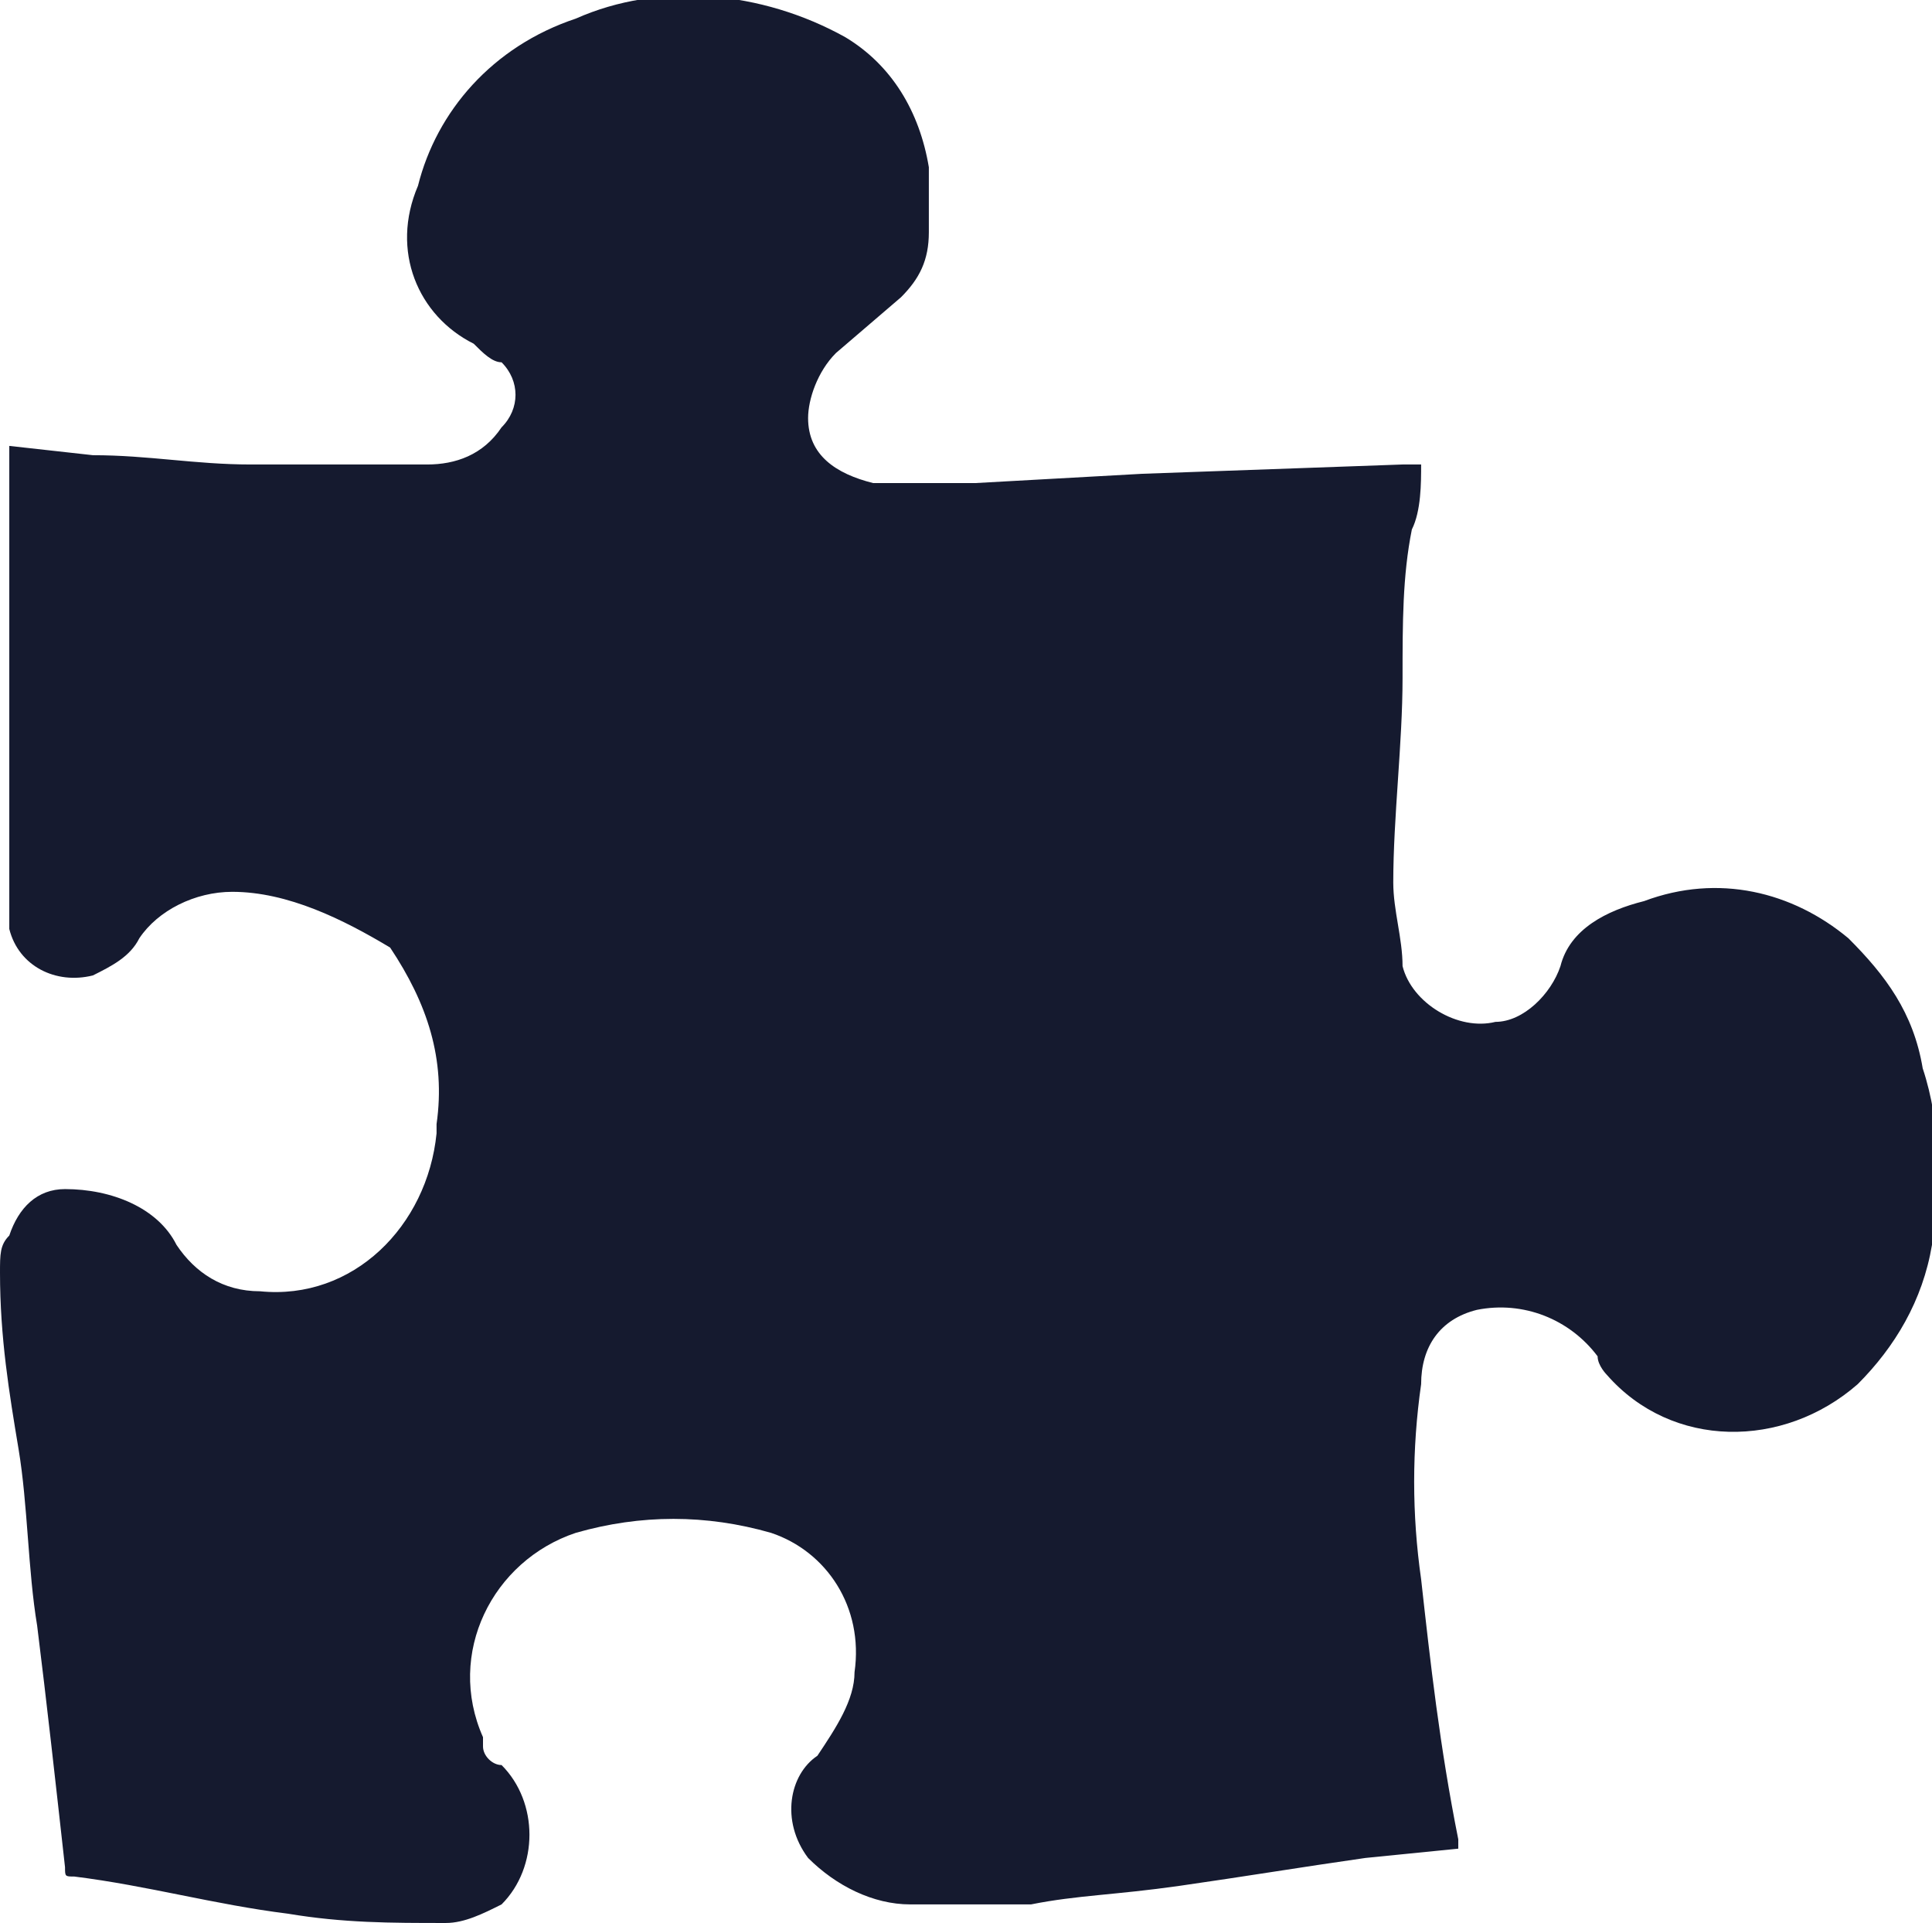
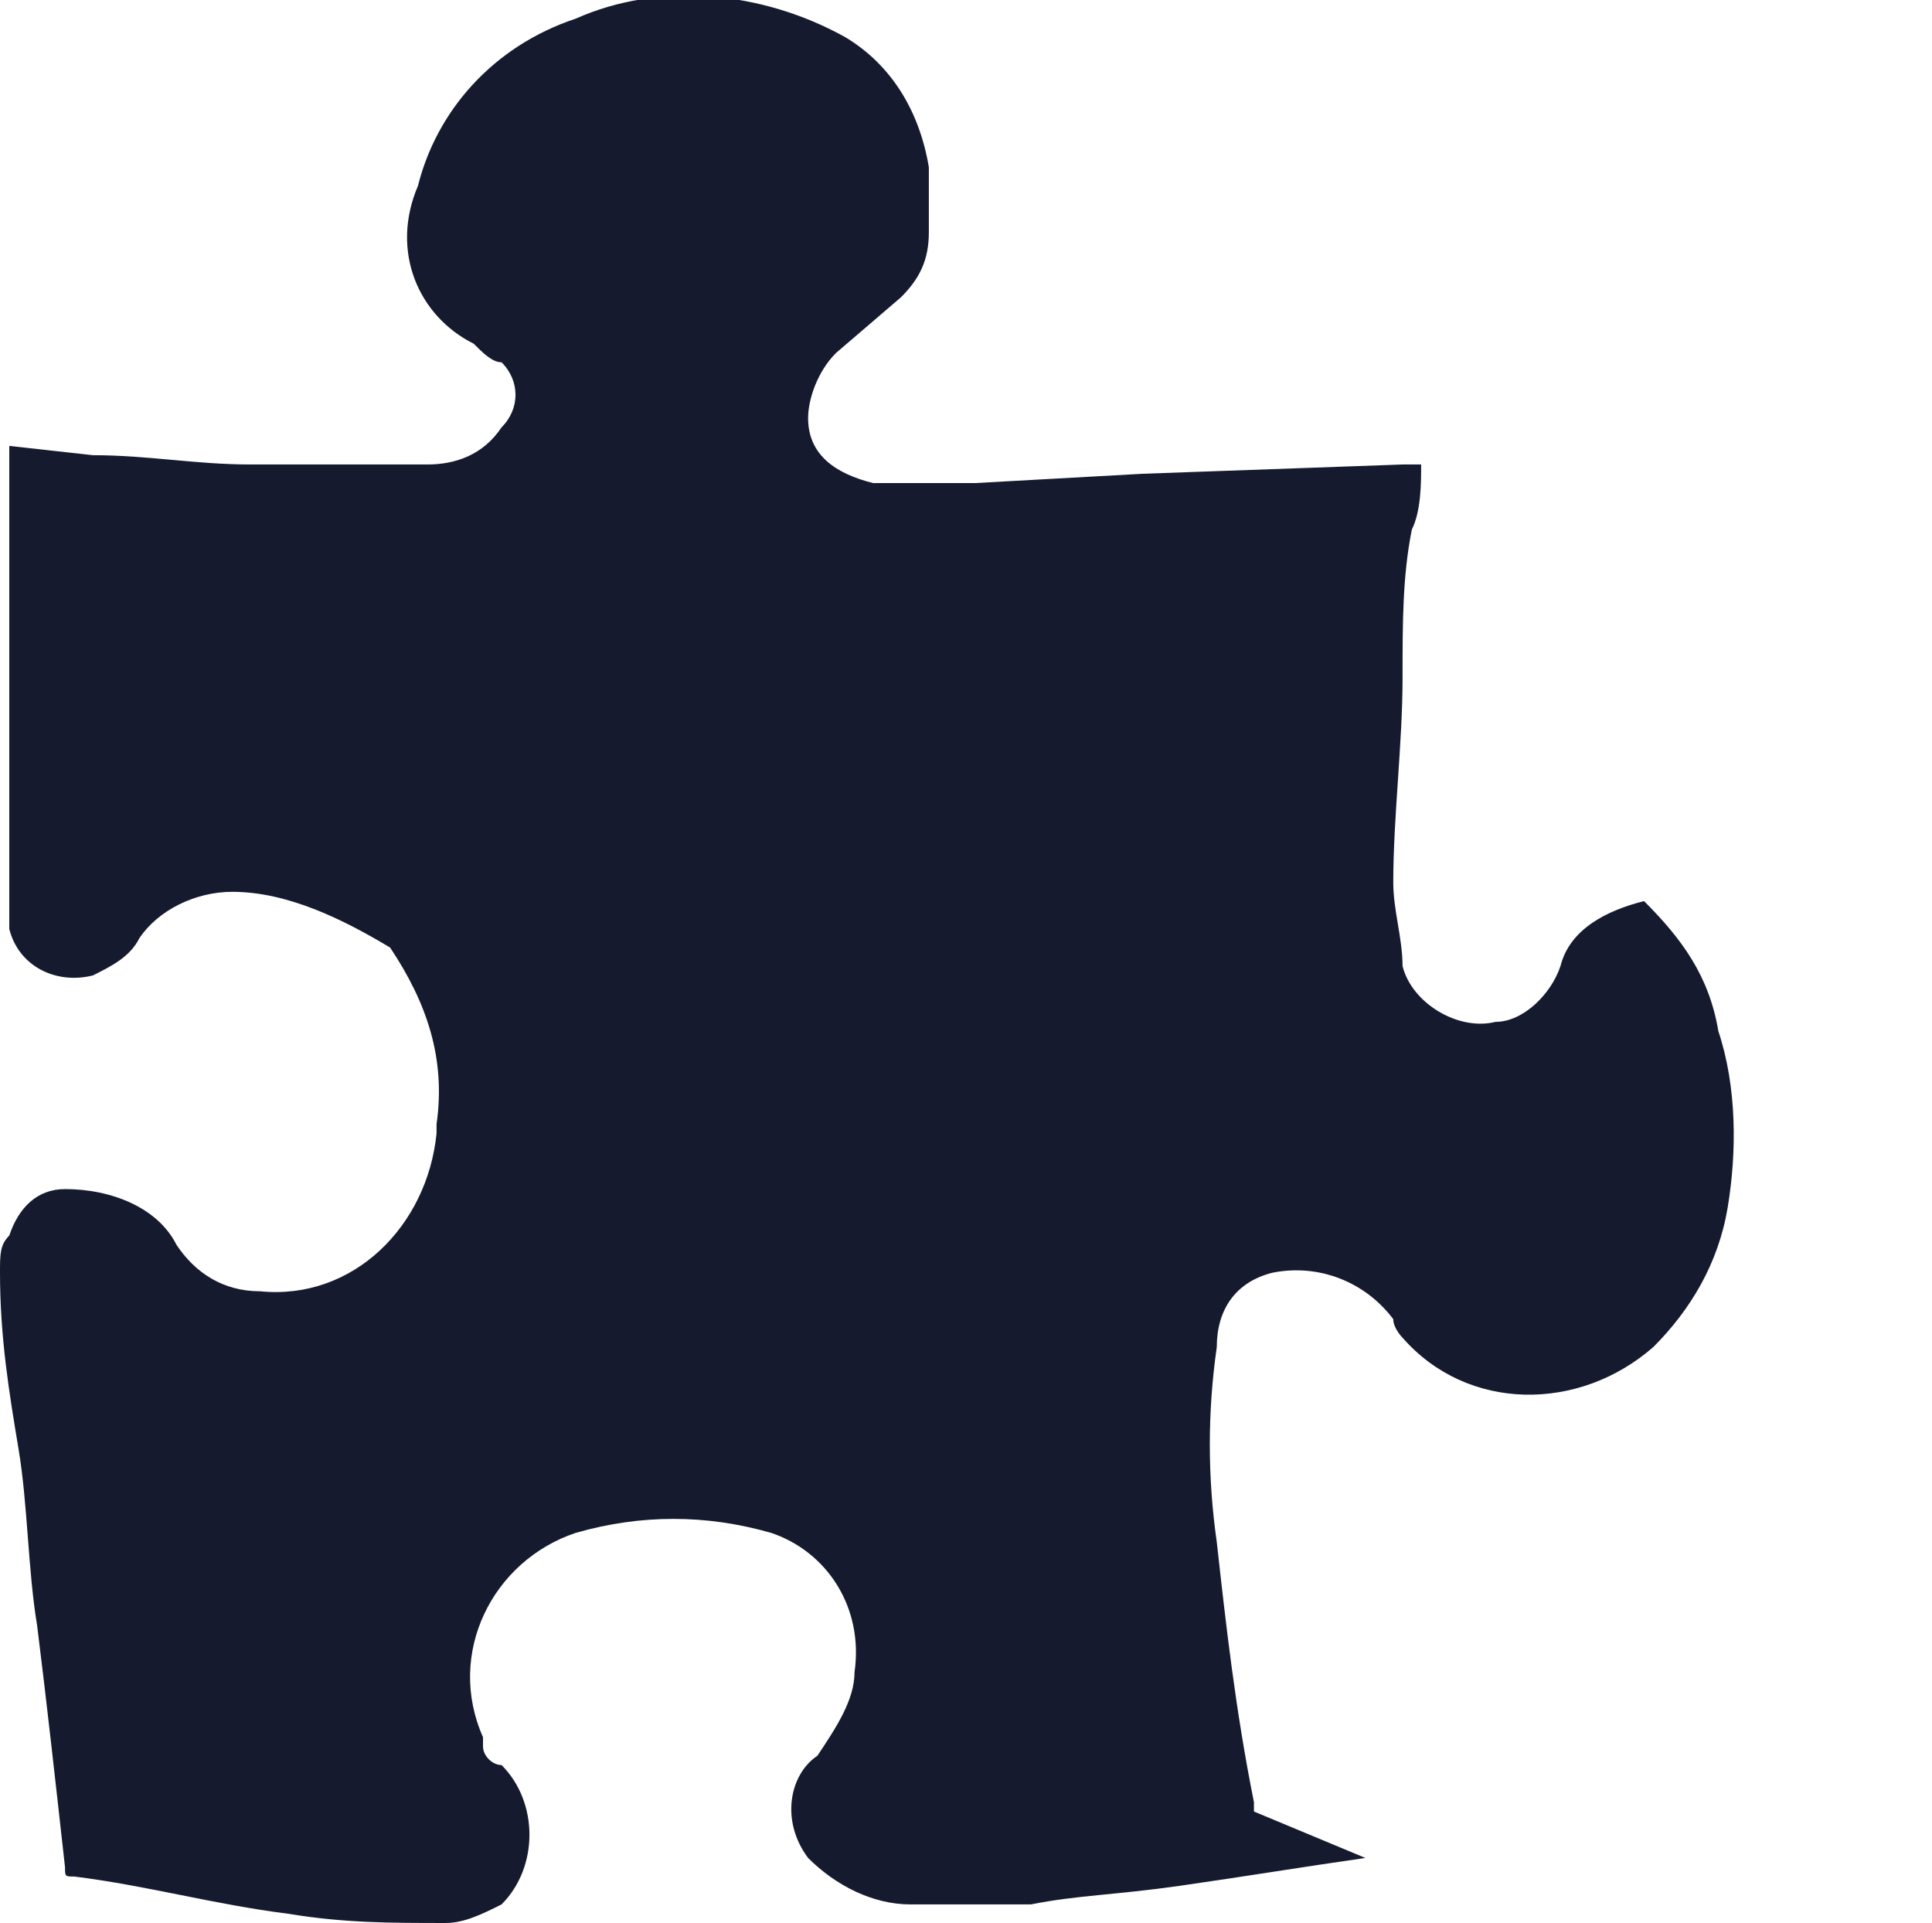
<svg xmlns="http://www.w3.org/2000/svg" version="1.1" id="Capa_1" x="0px" y="0px" viewBox="0 0 20.8 20.7" style="enable-background:new 0 0 20.8 20.7;" xml:space="preserve">
  <style type="text/css">
	.st0{fill:#151A2F;}
</style>
  <title>arma-tu-propio-paquete-genuino-cloud-piece</title>
  <g>
    <g id="Capa_1-2">
-       <path class="st0" d="M0.1,4.8L1,4.9C1.6,4.9,2.1,5,2.7,5S4,5,4.6,5c0.3,0,0.6-0.1,0.8-0.4c0.2-0.2,0.2-0.5,0-0.7c0,0,0,0,0,0    C5.3,3.9,5.2,3.8,5.1,3.7C4.5,3.4,4.2,2.7,4.5,2c0.2-0.8,0.8-1.5,1.7-1.8c0.9-0.4,2-0.3,2.9,0.2c0.5,0.3,0.8,0.8,0.9,1.4    c0,0.2,0,0.5,0,0.7c0,0.3-0.1,0.5-0.3,0.7L9,3.8C8.8,4,8.7,4.3,8.7,4.5c0,0.4,0.3,0.6,0.7,0.7c0.4,0,0.7,0,1.1,0l1.8-0.1L15.1,5    h0.2c0,0.2,0,0.5-0.1,0.7c-0.1,0.5-0.1,1-0.1,1.6C15.1,8,15,8.8,15,9.5c0,0.3,0.1,0.6,0.1,0.9c0.1,0.4,0.6,0.7,1,0.6    c0.3,0,0.6-0.3,0.7-0.6c0.1-0.4,0.5-0.6,0.9-0.7c0.8-0.3,1.6-0.1,2.2,0.4c0.4,0.4,0.7,0.8,0.8,1.4c0.2,0.6,0.2,1.3,0.1,1.9    c-0.1,0.6-0.4,1.1-0.8,1.5c-0.8,0.7-2,0.7-2.7-0.1c0,0-0.1-0.1-0.1-0.2c-0.3-0.4-0.8-0.6-1.3-0.5c-0.4,0.1-0.6,0.4-0.6,0.8    c-0.1,0.7-0.1,1.4,0,2.1c0.1,0.9,0.2,1.8,0.4,2.8v0.1L14.7,20c-0.7,0.1-1.3,0.2-2,0.3s-1.1,0.1-1.6,0.2c-0.4,0-0.9,0-1.3,0    c-0.4,0-0.8-0.2-1.1-0.5c-0.3-0.4-0.2-0.9,0.1-1.1C9,18.6,9.2,18.3,9.2,18c0.1-0.7-0.3-1.3-0.9-1.5c-0.7-0.2-1.4-0.2-2.1,0    c-0.9,0.3-1.4,1.3-1,2.2c0,0,0,0.1,0,0.1c0,0.1,0.1,0.2,0.2,0.2c0.4,0.4,0.4,1.1,0,1.5c-0.2,0.1-0.4,0.2-0.6,0.2    c-0.6,0-1.1,0-1.7-0.1c-0.8-0.1-1.5-0.3-2.3-0.4c-0.1,0-0.1,0-0.1-0.1c-0.1-0.9-0.2-1.8-0.3-2.6c-0.1-0.6-0.1-1.3-0.2-1.9    C0.1,15,0,14.4,0,13.7c0-0.2,0-0.3,0.1-0.4c0.1-0.3,0.3-0.5,0.6-0.5c0.5,0,1,0.2,1.2,0.6c0.2,0.3,0.5,0.5,0.9,0.5    c1,0.1,1.8-0.7,1.9-1.7c0,0,0,0,0-0.1c0.1-0.7-0.1-1.3-0.5-1.9C3.7,9.9,3.1,9.6,2.5,9.6c-0.4,0-0.8,0.2-1,0.5    c-0.1,0.2-0.3,0.3-0.5,0.4c-0.4,0.1-0.8-0.1-0.9-0.5c0-0.1,0-0.2,0-0.3c0-0.8,0-1.6,0-2.4s0-1.6,0-2.3C0.1,4.9,0.1,4.9,0.1,4.8z" />
+       <path class="st0" d="M0.1,4.8L1,4.9C1.6,4.9,2.1,5,2.7,5S4,5,4.6,5c0.3,0,0.6-0.1,0.8-0.4c0.2-0.2,0.2-0.5,0-0.7c0,0,0,0,0,0    C5.3,3.9,5.2,3.8,5.1,3.7C4.5,3.4,4.2,2.7,4.5,2c0.2-0.8,0.8-1.5,1.7-1.8c0.9-0.4,2-0.3,2.9,0.2c0.5,0.3,0.8,0.8,0.9,1.4    c0,0.2,0,0.5,0,0.7c0,0.3-0.1,0.5-0.3,0.7L9,3.8C8.8,4,8.7,4.3,8.7,4.5c0,0.4,0.3,0.6,0.7,0.7c0.4,0,0.7,0,1.1,0l1.8-0.1L15.1,5    h0.2c0,0.2,0,0.5-0.1,0.7c-0.1,0.5-0.1,1-0.1,1.6C15.1,8,15,8.8,15,9.5c0,0.3,0.1,0.6,0.1,0.9c0.1,0.4,0.6,0.7,1,0.6    c0.3,0,0.6-0.3,0.7-0.6c0.1-0.4,0.5-0.6,0.9-0.7c0.4,0.4,0.7,0.8,0.8,1.4c0.2,0.6,0.2,1.3,0.1,1.9    c-0.1,0.6-0.4,1.1-0.8,1.5c-0.8,0.7-2,0.7-2.7-0.1c0,0-0.1-0.1-0.1-0.2c-0.3-0.4-0.8-0.6-1.3-0.5c-0.4,0.1-0.6,0.4-0.6,0.8    c-0.1,0.7-0.1,1.4,0,2.1c0.1,0.9,0.2,1.8,0.4,2.8v0.1L14.7,20c-0.7,0.1-1.3,0.2-2,0.3s-1.1,0.1-1.6,0.2c-0.4,0-0.9,0-1.3,0    c-0.4,0-0.8-0.2-1.1-0.5c-0.3-0.4-0.2-0.9,0.1-1.1C9,18.6,9.2,18.3,9.2,18c0.1-0.7-0.3-1.3-0.9-1.5c-0.7-0.2-1.4-0.2-2.1,0    c-0.9,0.3-1.4,1.3-1,2.2c0,0,0,0.1,0,0.1c0,0.1,0.1,0.2,0.2,0.2c0.4,0.4,0.4,1.1,0,1.5c-0.2,0.1-0.4,0.2-0.6,0.2    c-0.6,0-1.1,0-1.7-0.1c-0.8-0.1-1.5-0.3-2.3-0.4c-0.1,0-0.1,0-0.1-0.1c-0.1-0.9-0.2-1.8-0.3-2.6c-0.1-0.6-0.1-1.3-0.2-1.9    C0.1,15,0,14.4,0,13.7c0-0.2,0-0.3,0.1-0.4c0.1-0.3,0.3-0.5,0.6-0.5c0.5,0,1,0.2,1.2,0.6c0.2,0.3,0.5,0.5,0.9,0.5    c1,0.1,1.8-0.7,1.9-1.7c0,0,0,0,0-0.1c0.1-0.7-0.1-1.3-0.5-1.9C3.7,9.9,3.1,9.6,2.5,9.6c-0.4,0-0.8,0.2-1,0.5    c-0.1,0.2-0.3,0.3-0.5,0.4c-0.4,0.1-0.8-0.1-0.9-0.5c0-0.1,0-0.2,0-0.3c0-0.8,0-1.6,0-2.4s0-1.6,0-2.3C0.1,4.9,0.1,4.9,0.1,4.8z" />
    </g>
  </g>
</svg>